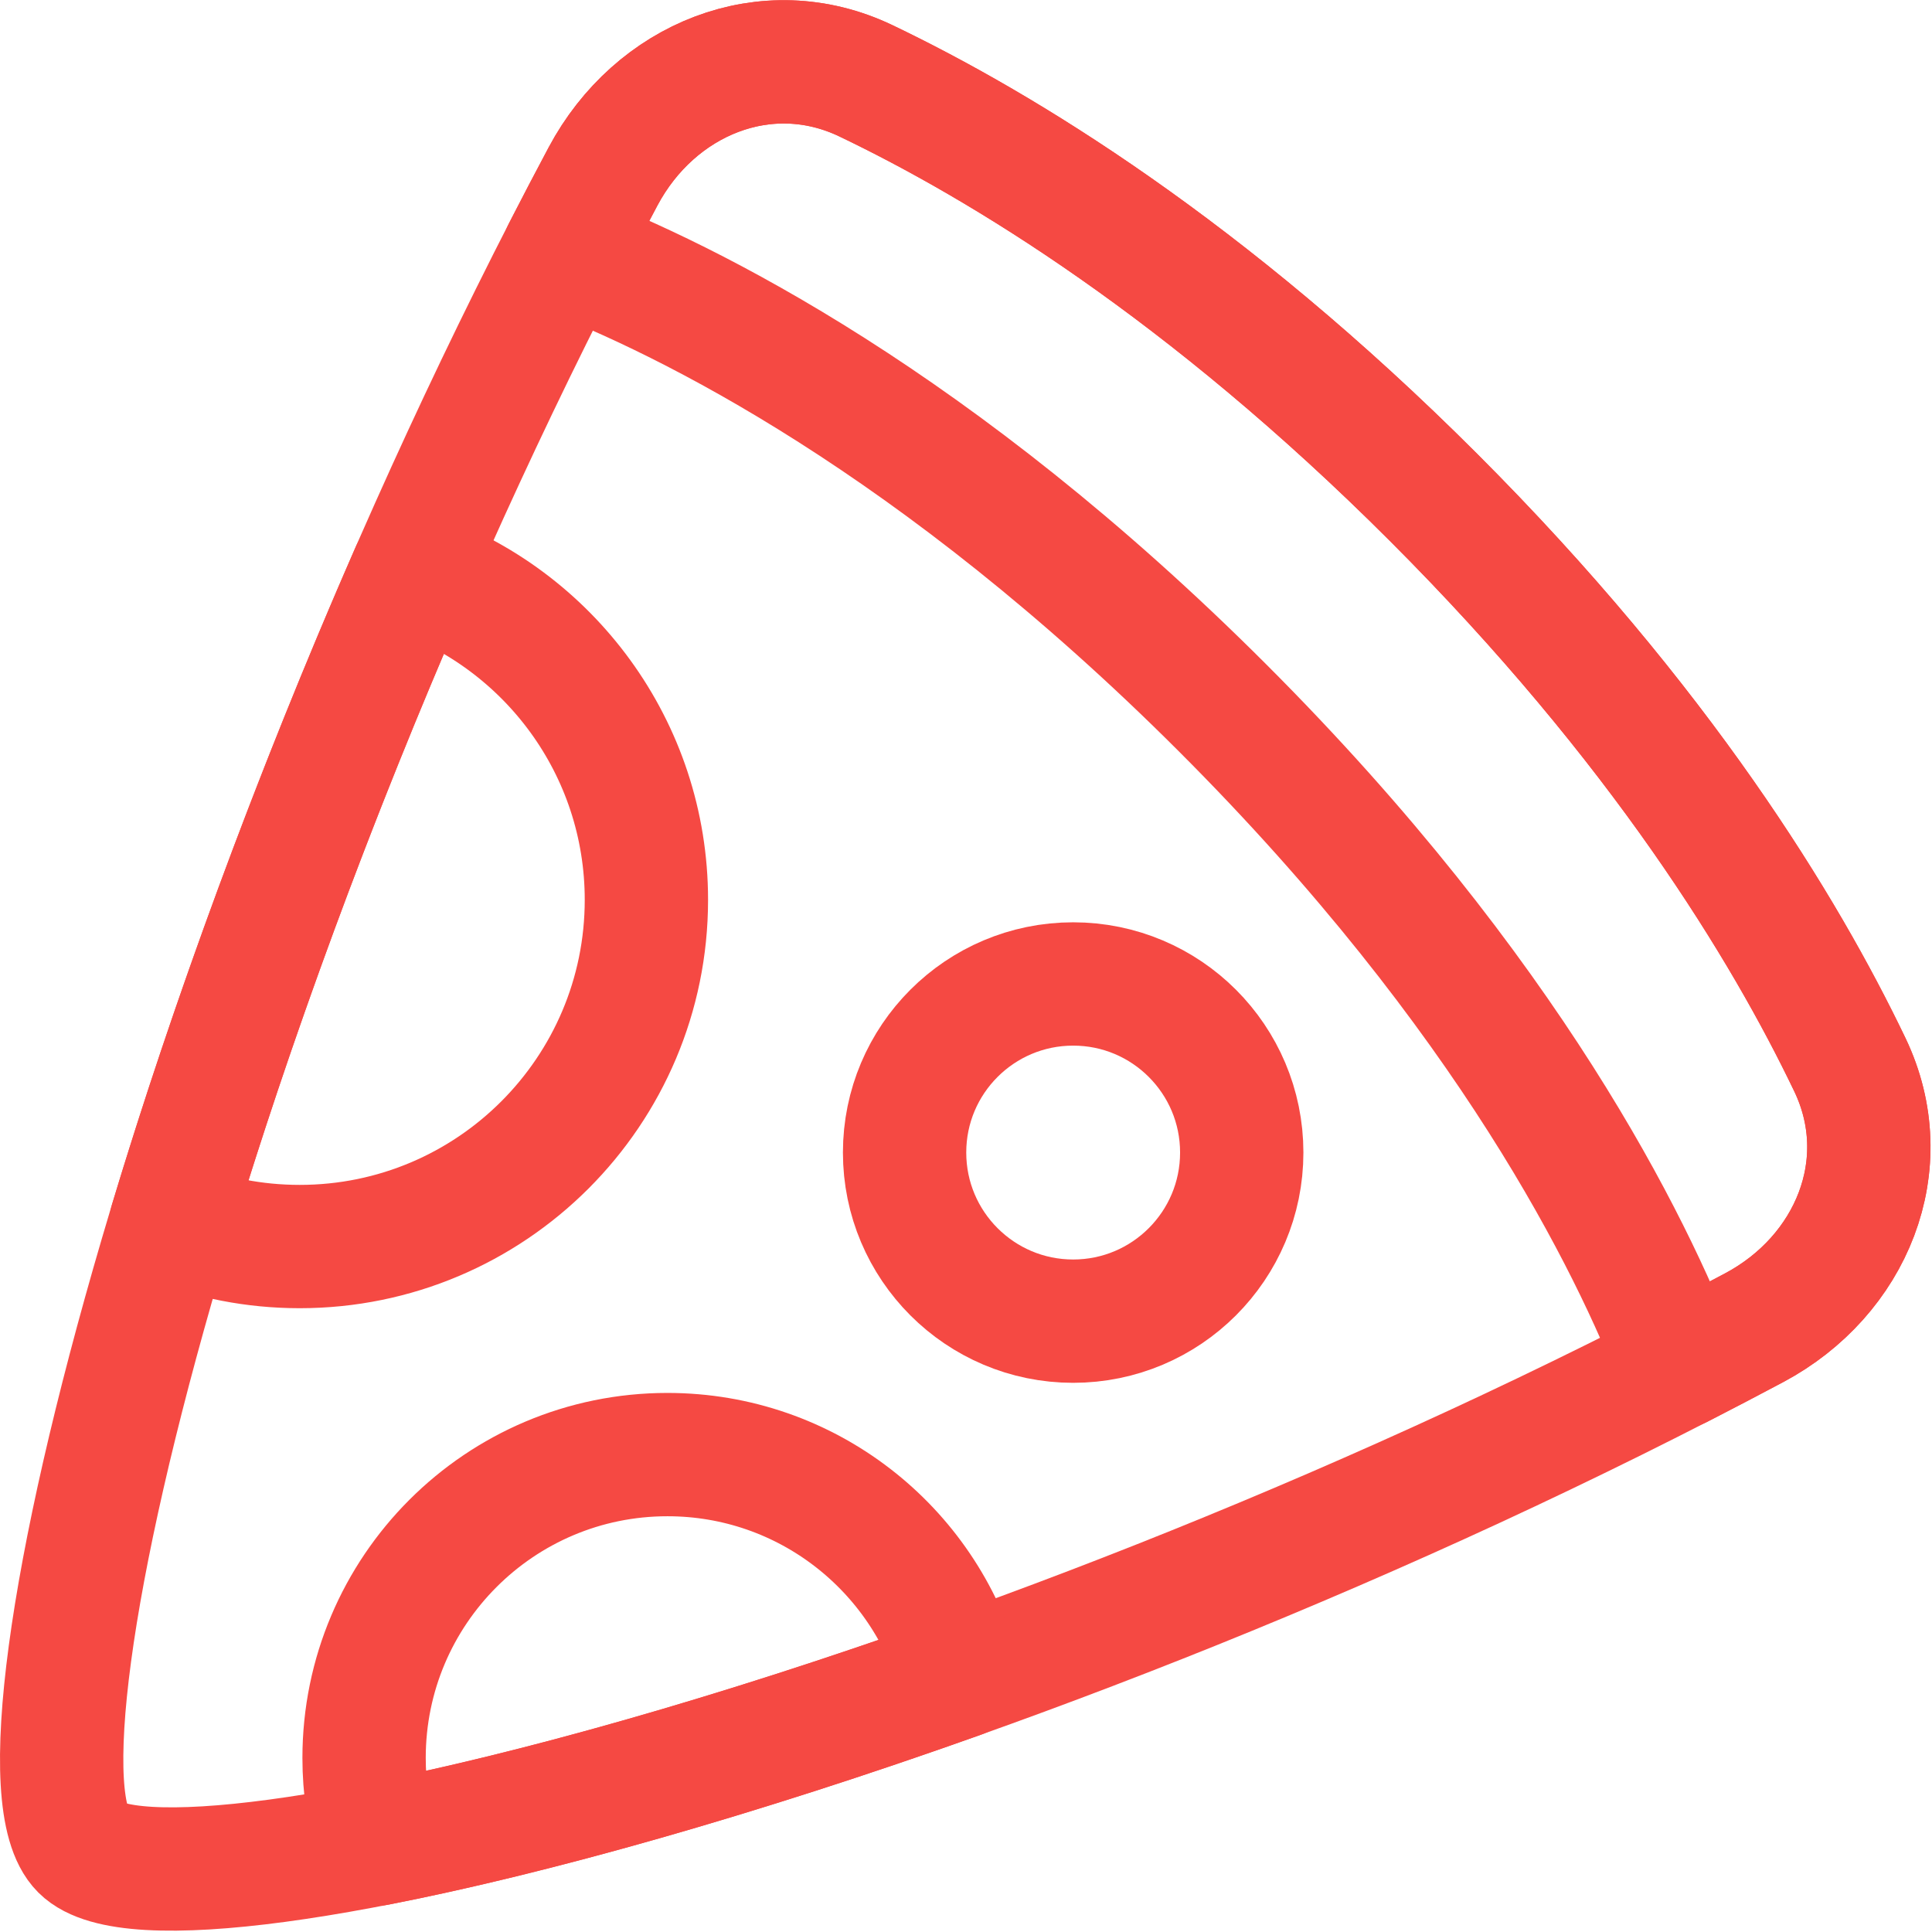
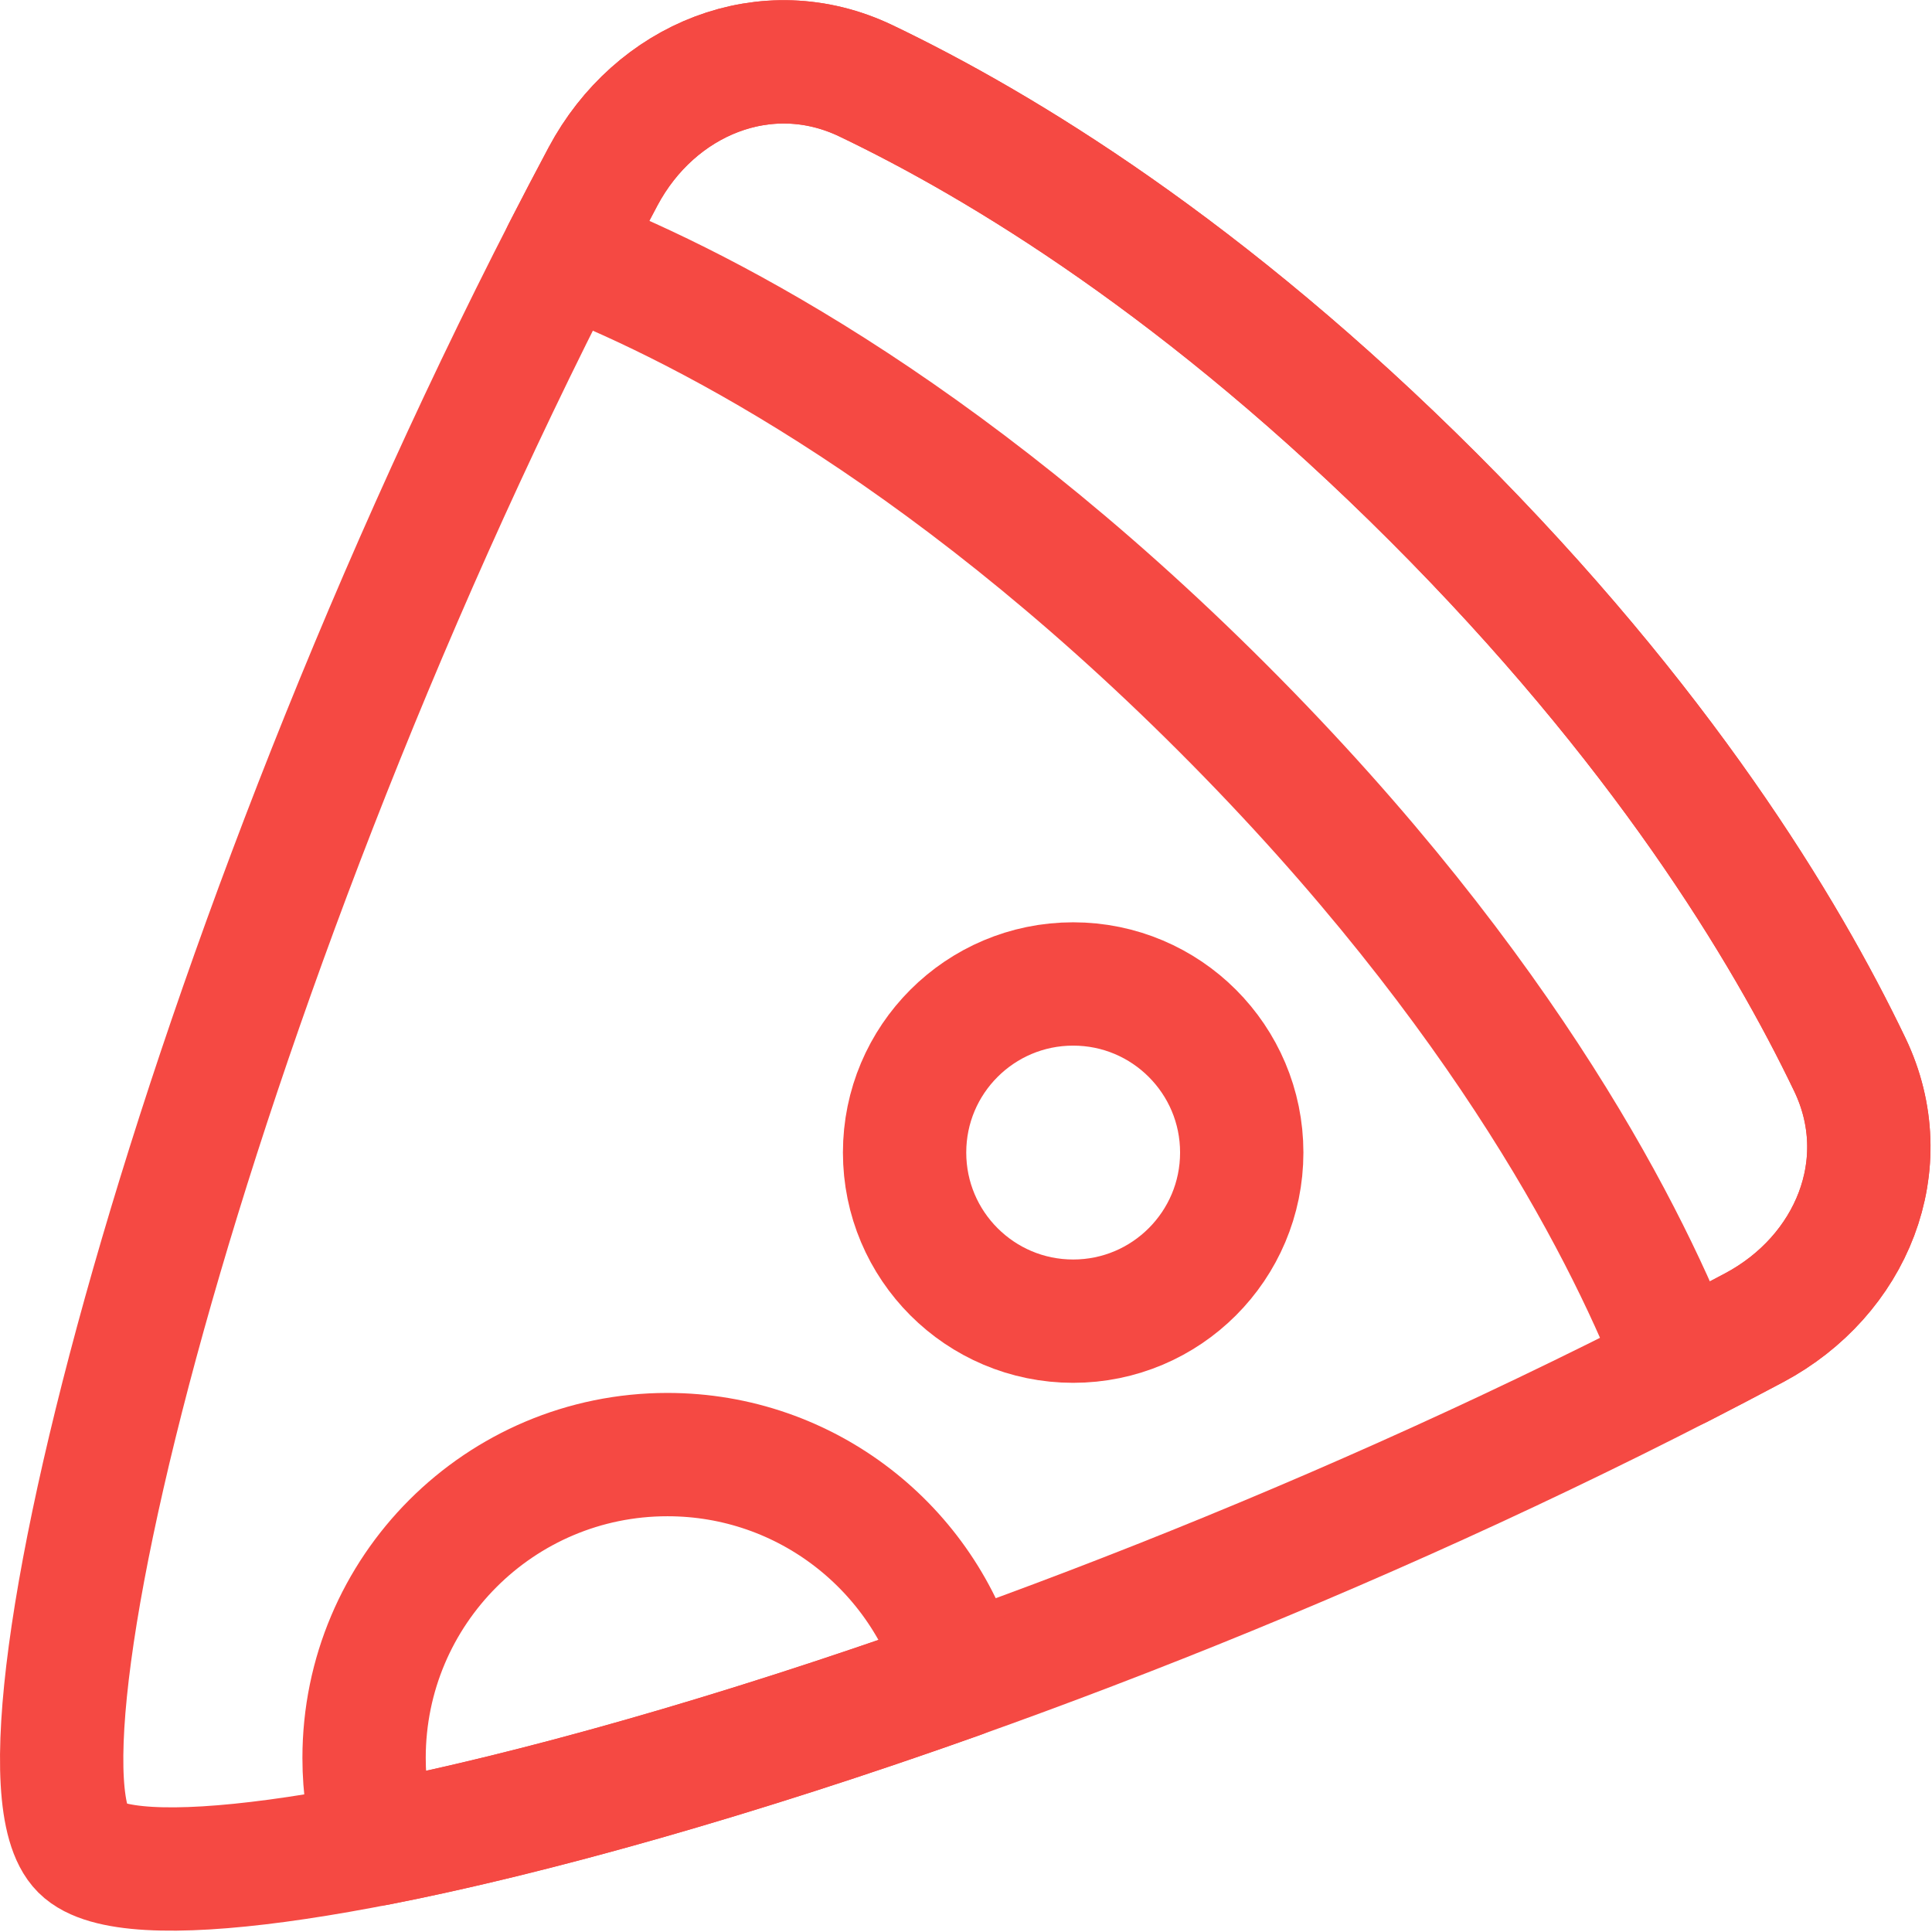
<svg xmlns="http://www.w3.org/2000/svg" width="47" height="47" viewBox="0 0 47 47" fill="none">
  <path d="M21.066 1.966C18.645 0.807 15.933 1.923 14.67 4.292C5.084 22.275 -0.196 42.79 1.991 44.977C4.178 47.164 24.693 41.884 42.676 32.298C45.045 31.035 46.161 28.323 45.002 25.902C43.419 22.595 40.404 17.63 34.871 12.097C29.338 6.564 24.373 3.549 21.066 1.966Z" stroke="#F54943" stroke-width="3" stroke-linejoin="round" />
  <path d="M14.671 4.292C15.933 1.923 18.646 0.807 21.066 1.966C24.374 3.549 29.338 6.564 34.871 12.097C40.405 17.63 43.419 22.595 45.003 25.902C46.162 28.323 45.045 31.035 42.677 32.298C42.068 32.622 41.456 32.942 40.842 33.257C39.692 30.268 36.719 24.198 29.745 17.224C22.771 10.249 16.7 7.277 13.712 6.127C14.027 5.513 14.346 4.901 14.671 4.292Z" stroke="#F54943" stroke-width="3" stroke-linejoin="round" />
-   <path d="M4.163 29.726C5.13 30.113 6.186 30.325 7.291 30.325C11.949 30.325 15.725 26.549 15.725 21.891C15.725 18.19 13.341 15.046 10.025 13.91C7.586 19.488 5.601 24.959 4.163 29.726Z" stroke="#F54943" stroke-width="3" stroke-linejoin="round" />
  <path d="M30.208 28.038C30.208 30.303 28.372 32.14 26.107 32.14C23.842 32.14 22.006 30.303 22.006 28.038C22.006 25.773 23.842 23.937 26.107 23.937C28.372 23.937 30.208 25.773 30.208 28.038Z" stroke="#F54943" stroke-width="3" stroke-linejoin="round" />
  <path d="M23.35 40.792C22.487 37.674 19.629 35.386 16.237 35.386C12.162 35.386 8.857 38.69 8.857 42.766C8.857 43.494 8.963 44.198 9.16 44.863C12.939 44.126 17.894 42.735 23.35 40.792Z" stroke="#F54943" stroke-width="3" stroke-linejoin="round" />
</svg>